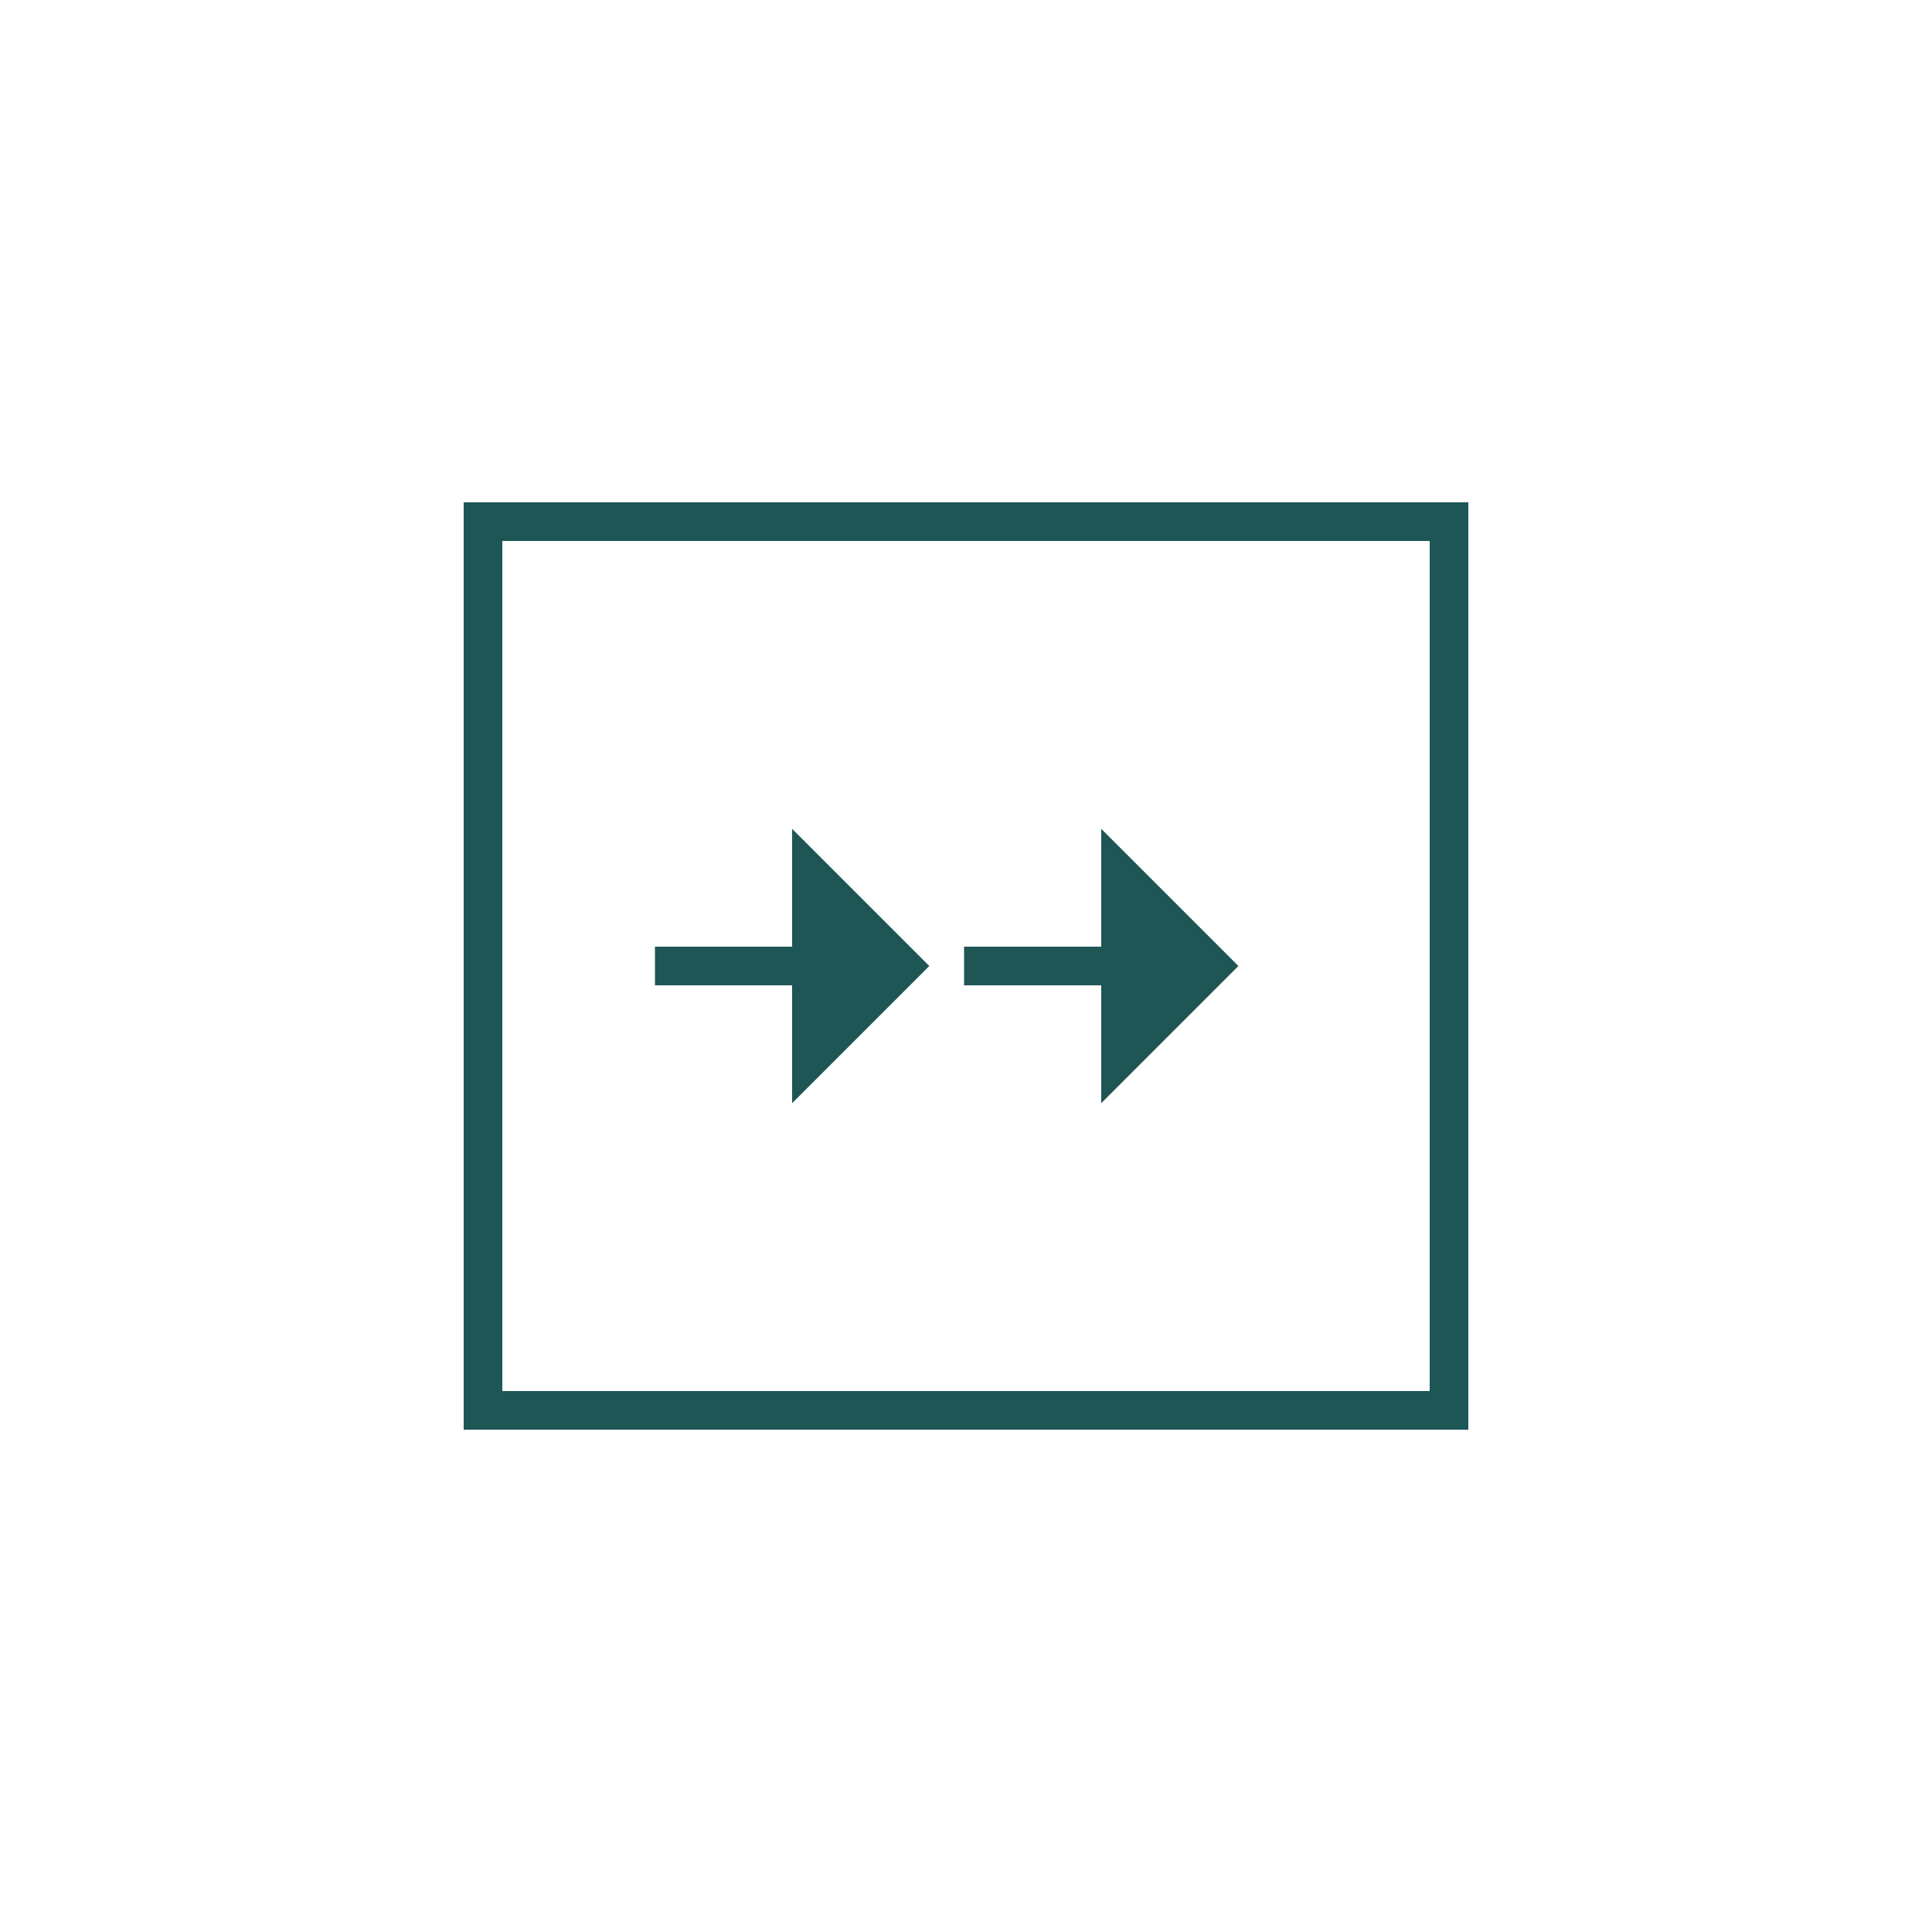
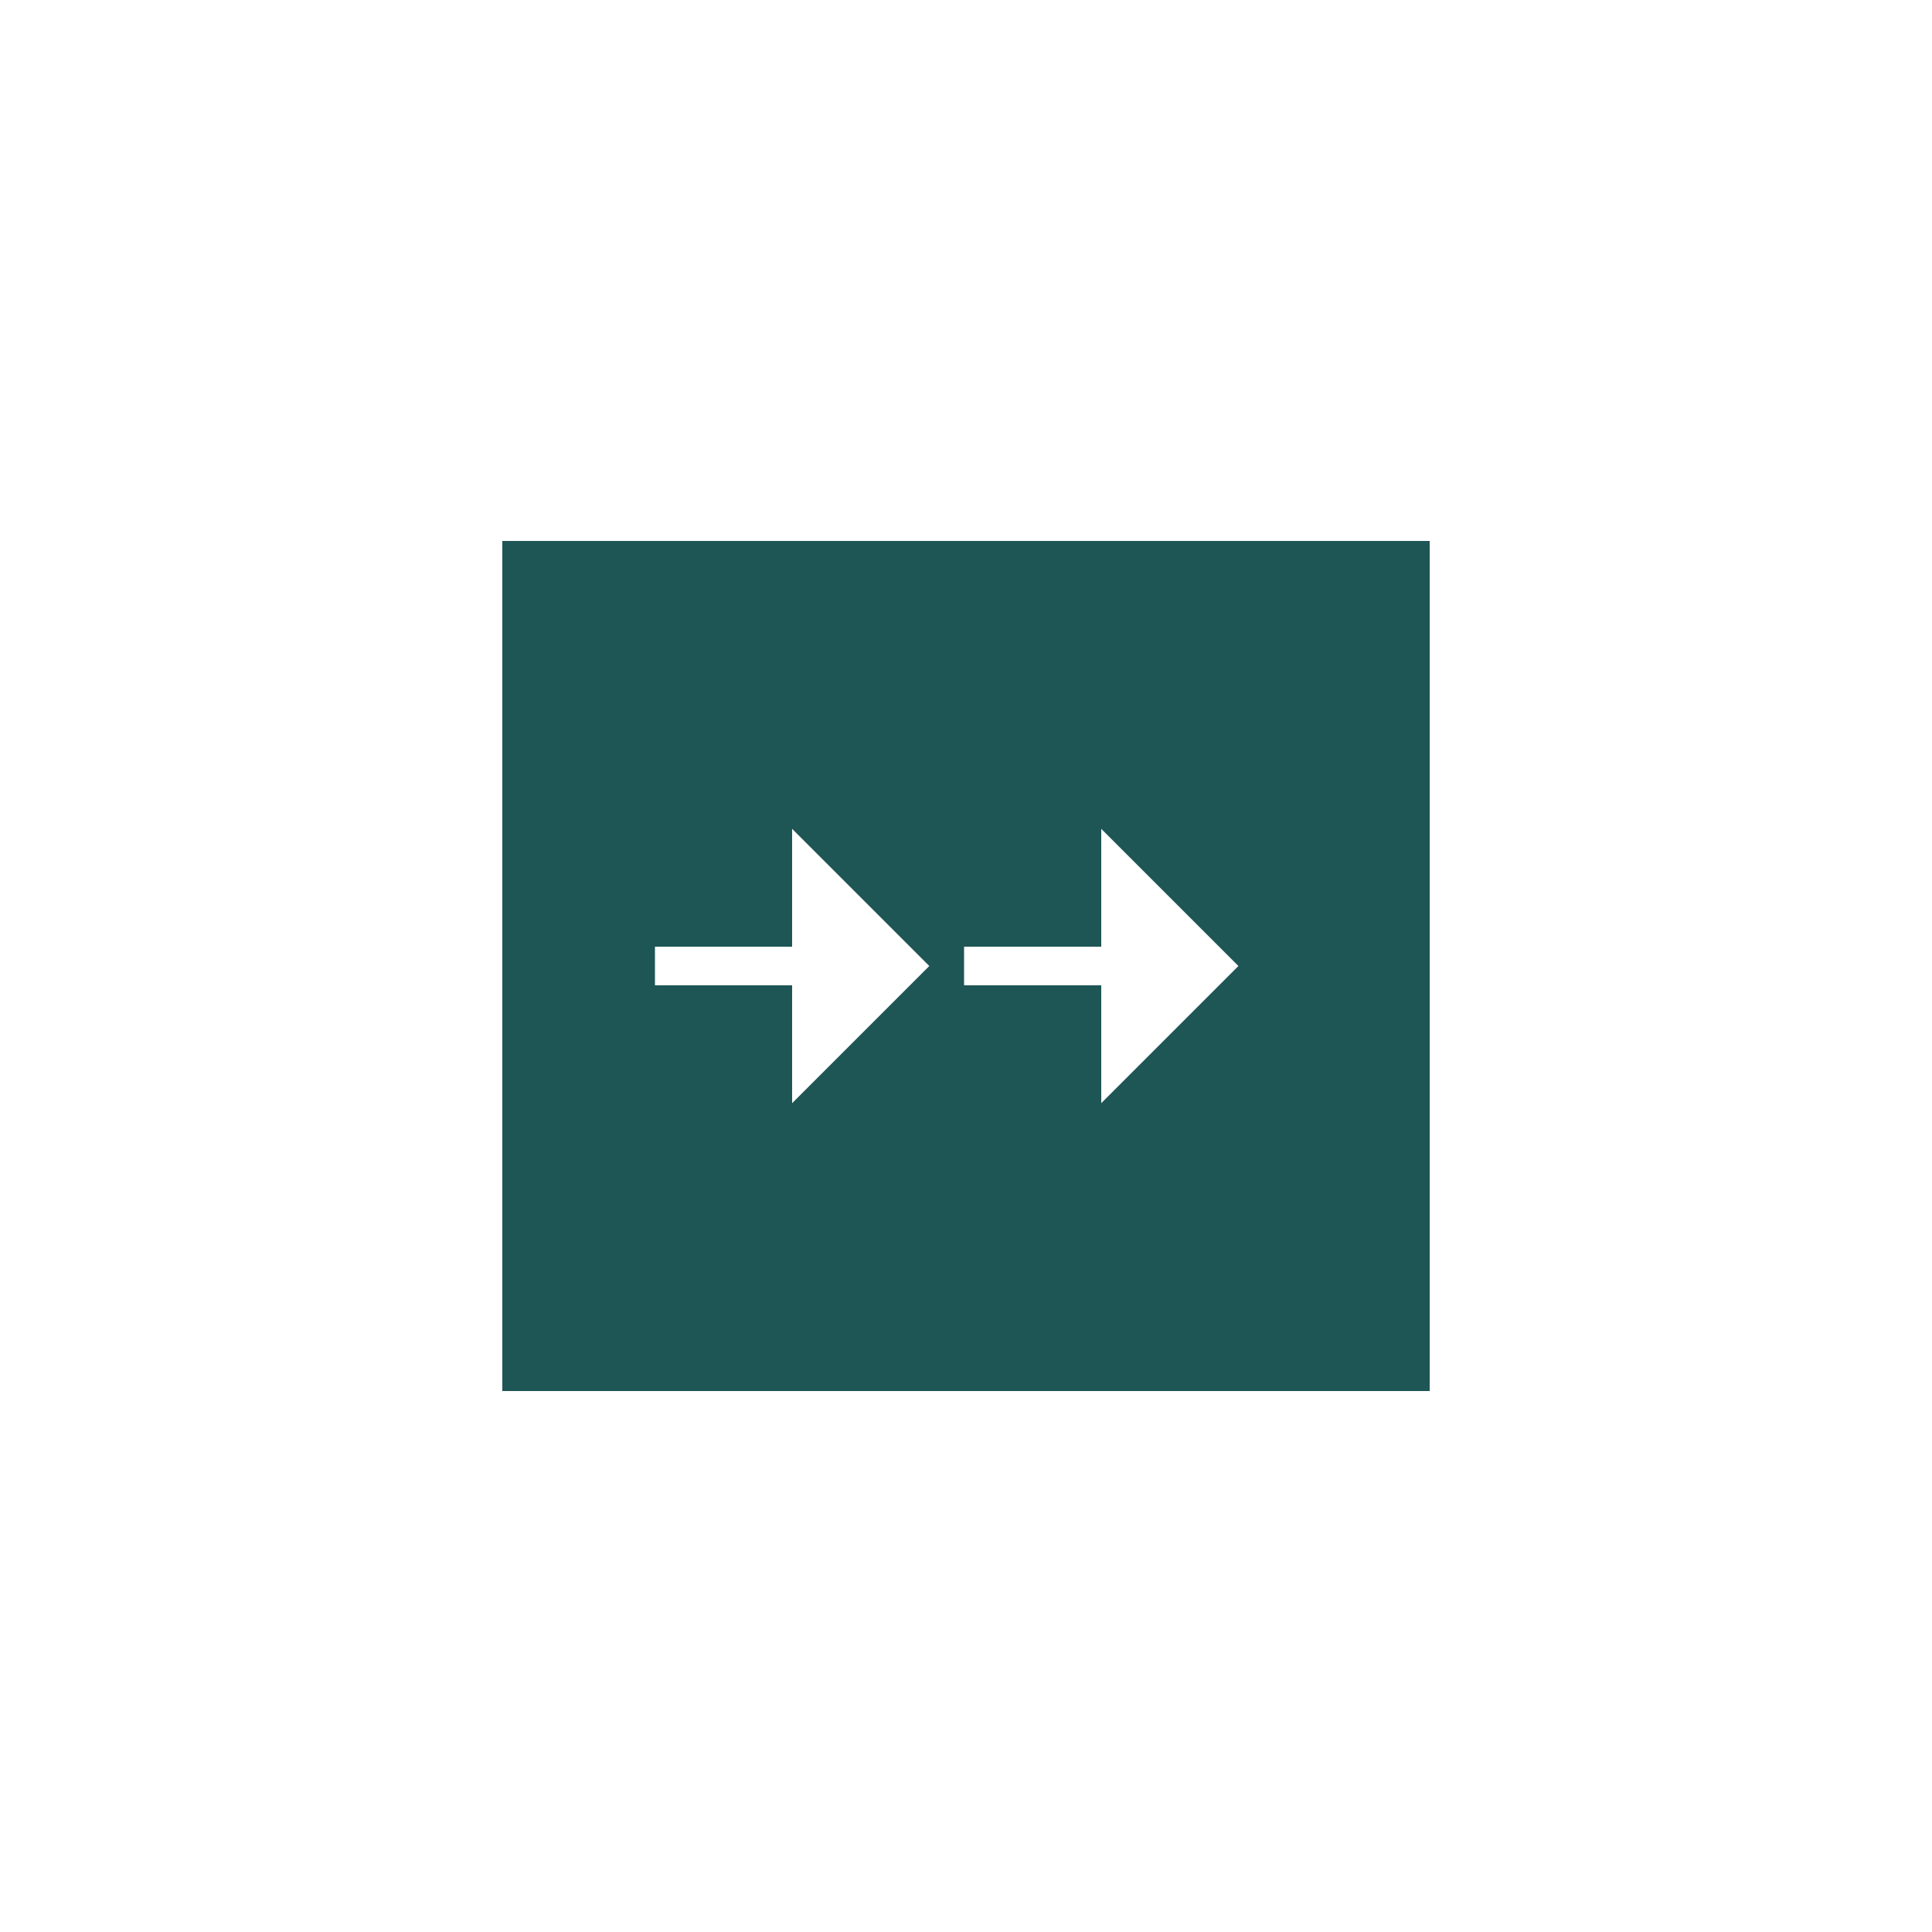
<svg xmlns="http://www.w3.org/2000/svg" viewBox="0 0 100 100">
-   <path d="M41 57.1l7.1-7.1-7.1-7.1V49h-7.1v2H41v6.1zm16 0l7.1-7.1-7.1-7.1V49h-7.1v2H57v6.1zM24 26v48h52V26H24zm50 46H26V28h48v44z" fill="#1e5555" />
+   <path d="M41 57.1l7.1-7.1-7.1-7.1V49h-7.1v2H41v6.1zm16 0l7.1-7.1-7.1-7.1V49h-7.1v2H57v6.1zM24 26v48h52H24zm50 46H26V28h48v44z" fill="#1e5555" />
</svg>